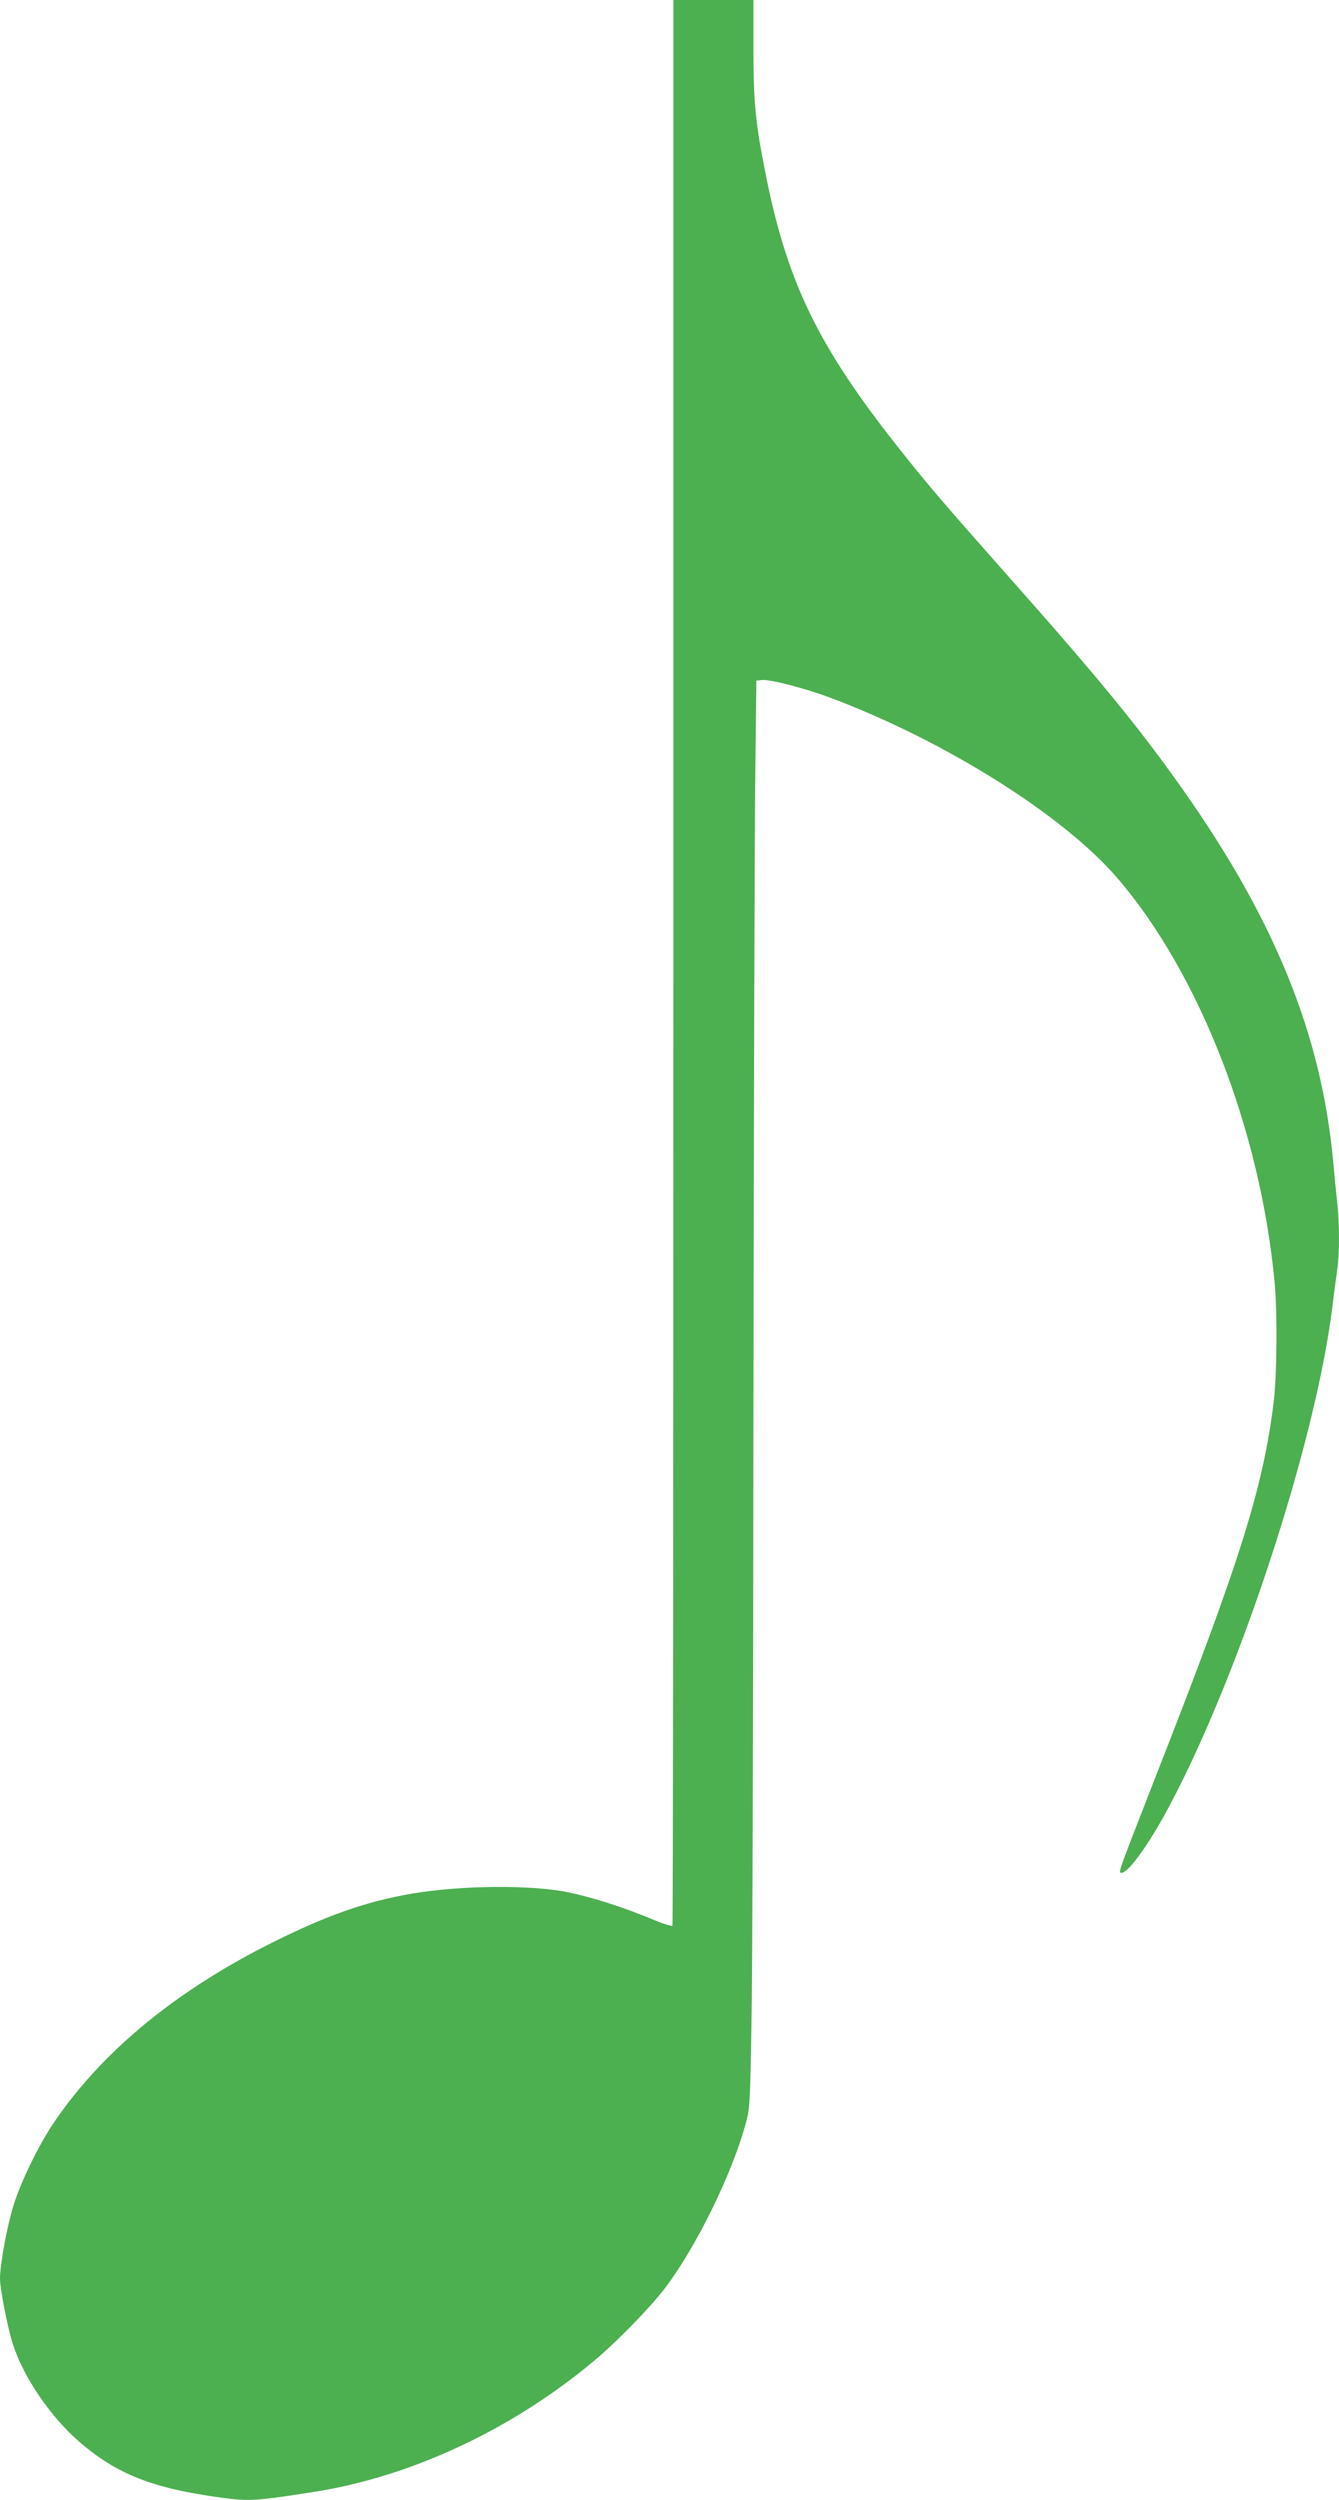
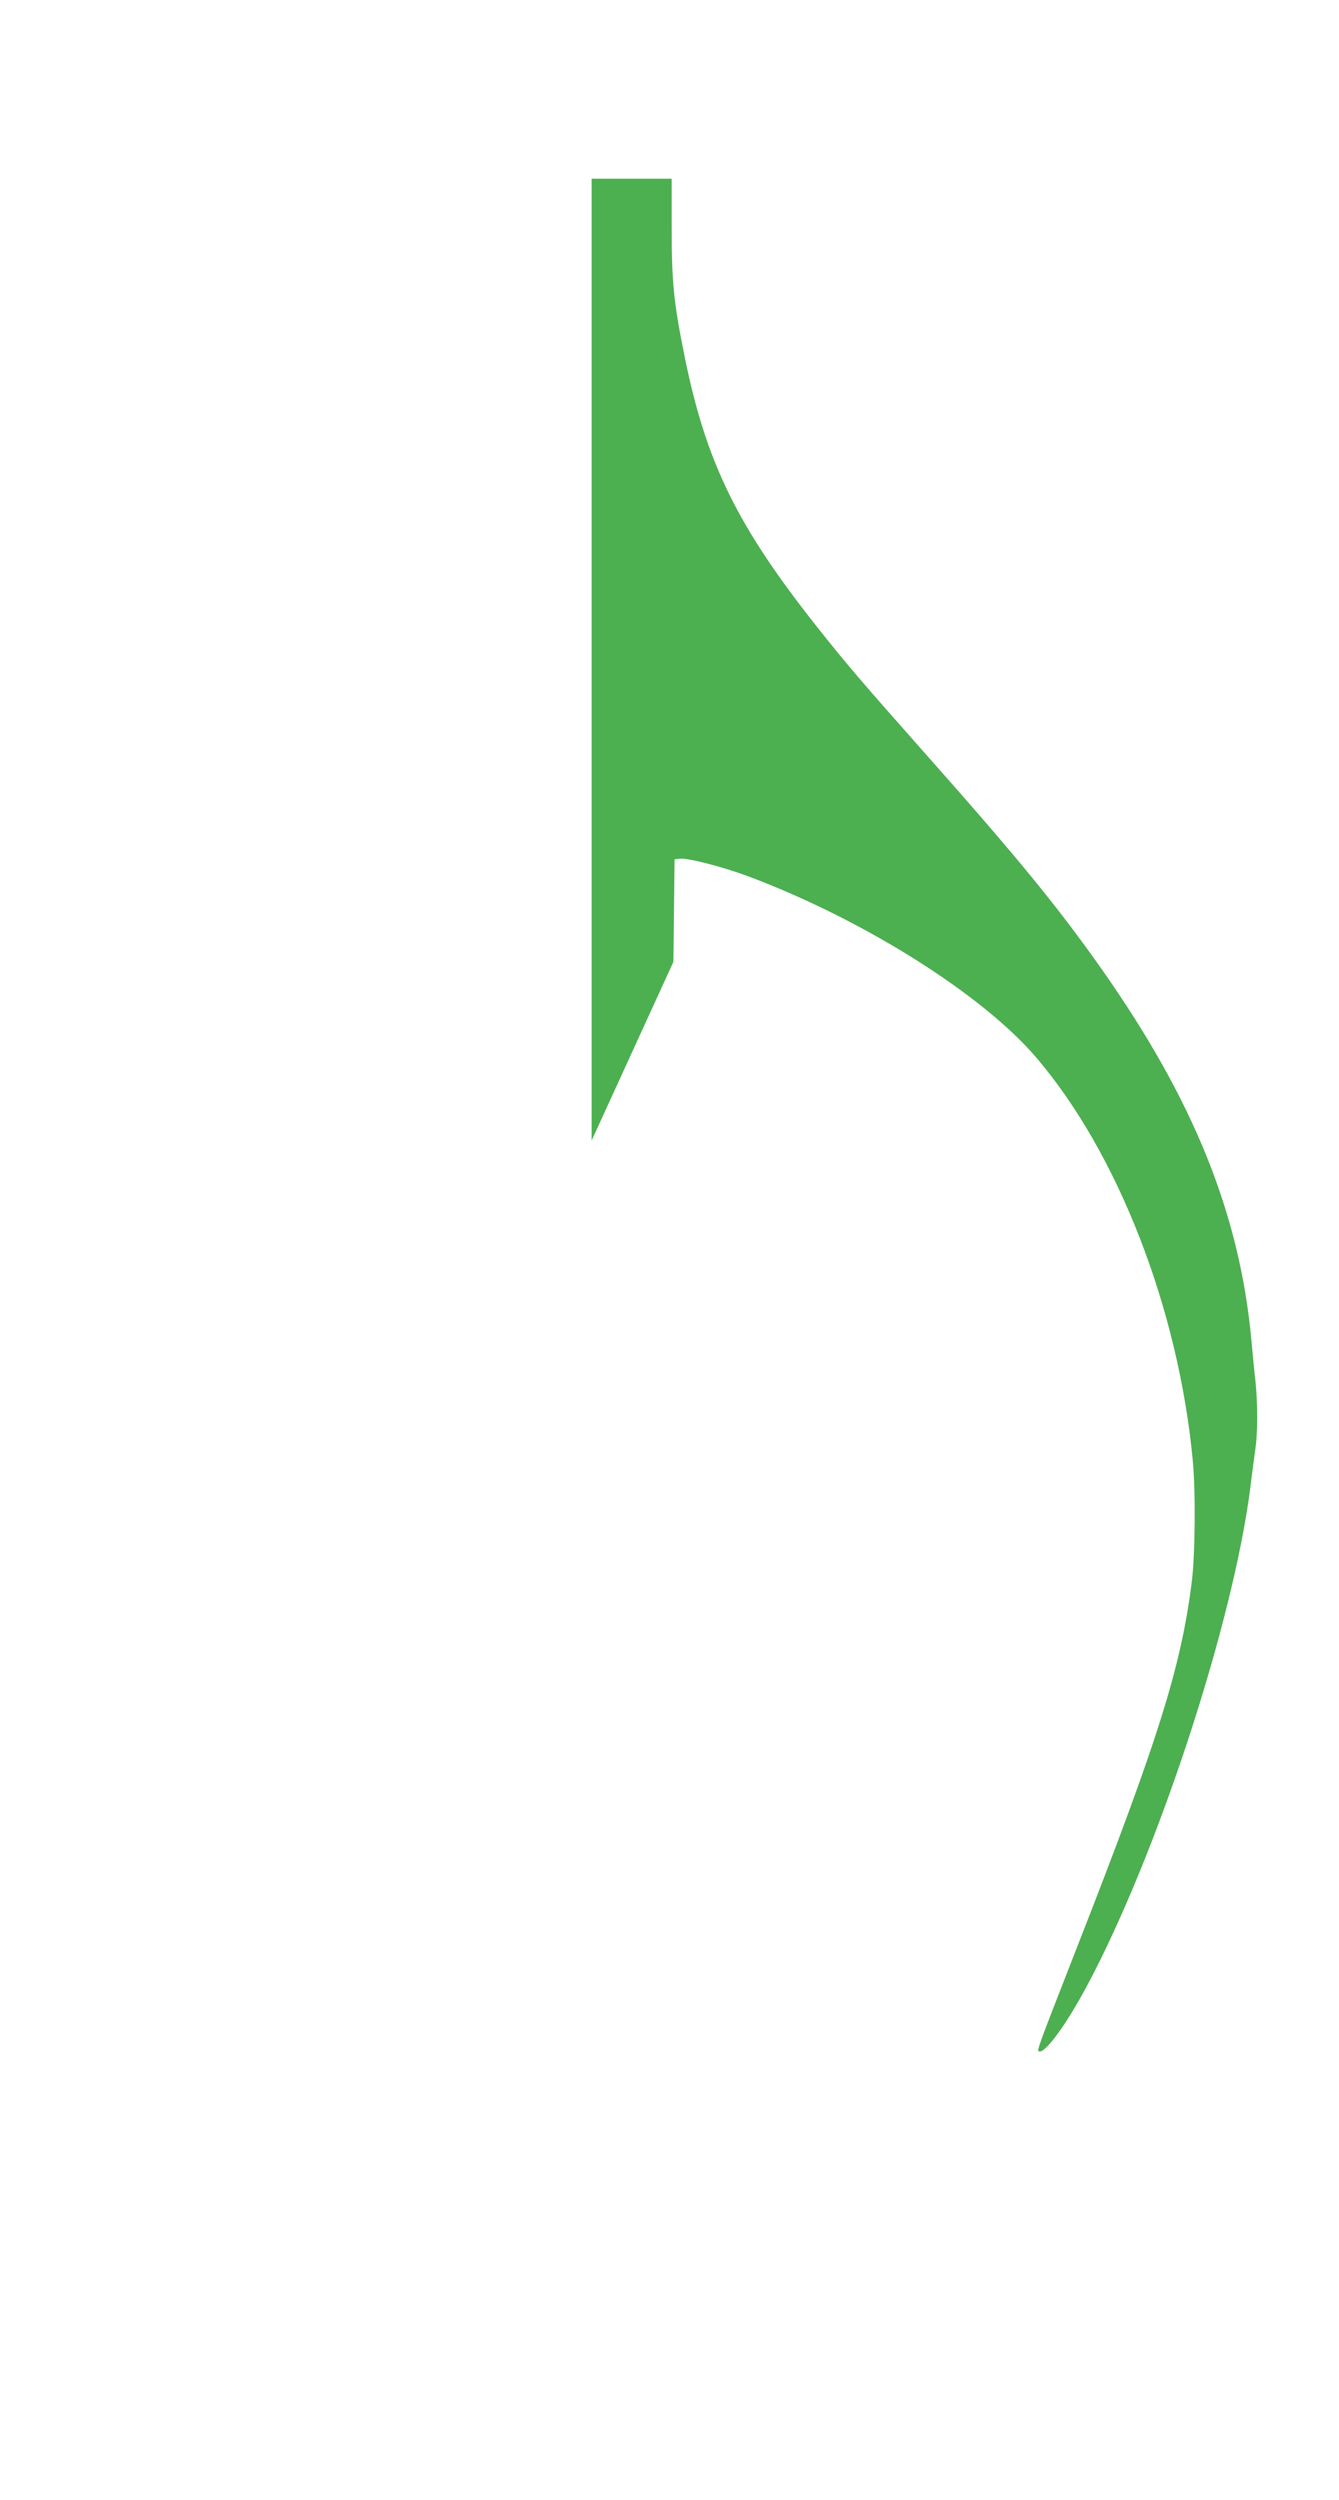
<svg xmlns="http://www.w3.org/2000/svg" version="1.0" width="686pt" height="1280pt" viewBox="0 0 686 1280" preserveAspectRatio="xMidYMid meet">
  <g transform="translate(0,1280) scale(0.1,-0.1)" fill="#4caf50" stroke="none">
-     <path d="M3450 7875 c0 -2709 -2 -4930 -5 -4935 -3 -5 -52 11 -109 35 -136 57 -297 109 -421 135 -186 40 -555 37 -805 -6 -232 -40 -431 -109 -710 -248 -500 -249 -878 -561 -1126 -927 -76 -113 -168 -302 -204 -419 -34 -108 -70 -305 -70 -377 0 -54 40 -256 66 -336 55 -170 191 -369 337 -497 195 -169 378 -241 732 -289 140 -19 177 -17 475 30 506 79 1035 330 1455 689 116 100 279 269 348 362 156 209 332 567 404 822 25 89 26 100 33 526 5 239 9 1648 10 3130 2 1482 6 2931 9 3220 l6 525 27 3 c41 5 219 -41 353 -91 586 -220 1195 -602 1472 -926 419 -489 730 -1288 803 -2066 15 -159 12 -480 -5 -617 -54 -435 -171 -809 -588 -1873 -205 -525 -207 -530 -195 -534 31 -11 140 137 247 338 361 676 748 1857 836 2551 8 69 20 155 25 192 13 85 13 233 1 351 -6 51 -15 146 -21 212 -60 644 -296 1229 -767 1898 -225 319 -427 566 -898 1097 -335 378 -411 467 -556 650 -412 519 -573 846 -683 1392 -55 271 -66 378 -66 659 l0 249 -205 0 -205 0 0 -4925z" />
+     <path d="M3450 7875 l6 525 27 3 c41 5 219 -41 353 -91 586 -220 1195 -602 1472 -926 419 -489 730 -1288 803 -2066 15 -159 12 -480 -5 -617 -54 -435 -171 -809 -588 -1873 -205 -525 -207 -530 -195 -534 31 -11 140 137 247 338 361 676 748 1857 836 2551 8 69 20 155 25 192 13 85 13 233 1 351 -6 51 -15 146 -21 212 -60 644 -296 1229 -767 1898 -225 319 -427 566 -898 1097 -335 378 -411 467 -556 650 -412 519 -573 846 -683 1392 -55 271 -66 378 -66 659 l0 249 -205 0 -205 0 0 -4925z" />
  </g>
</svg>